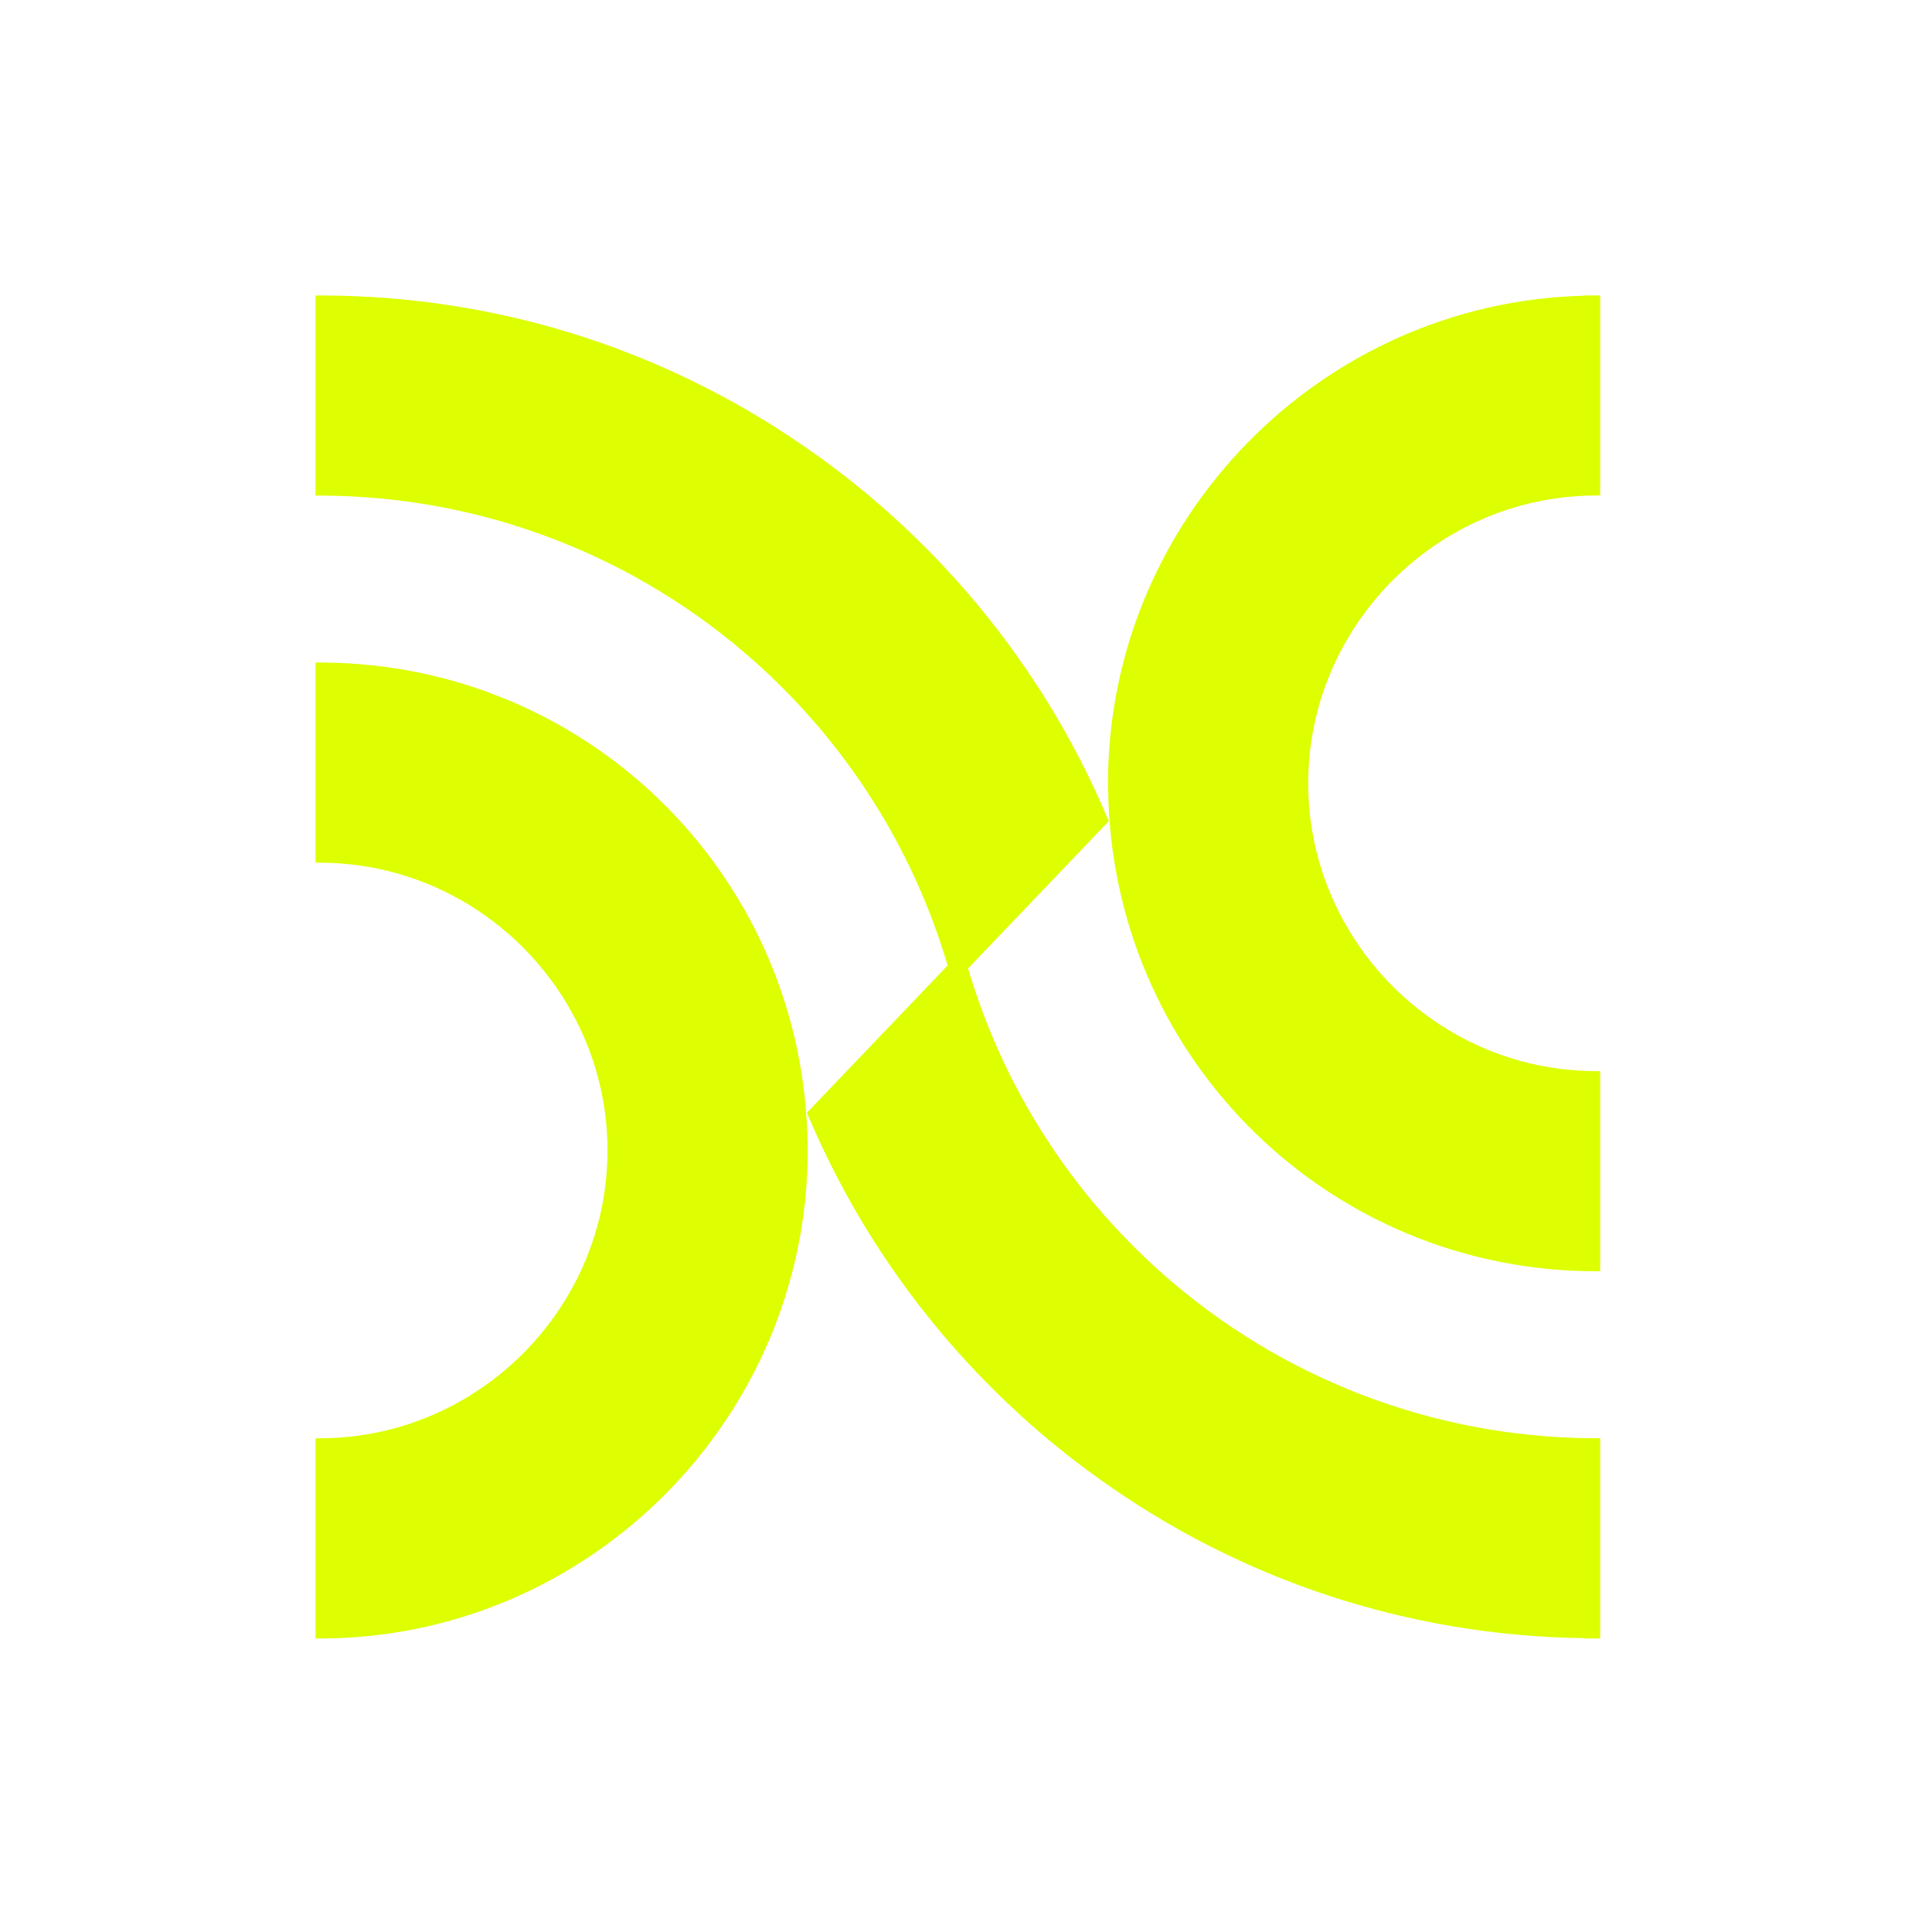
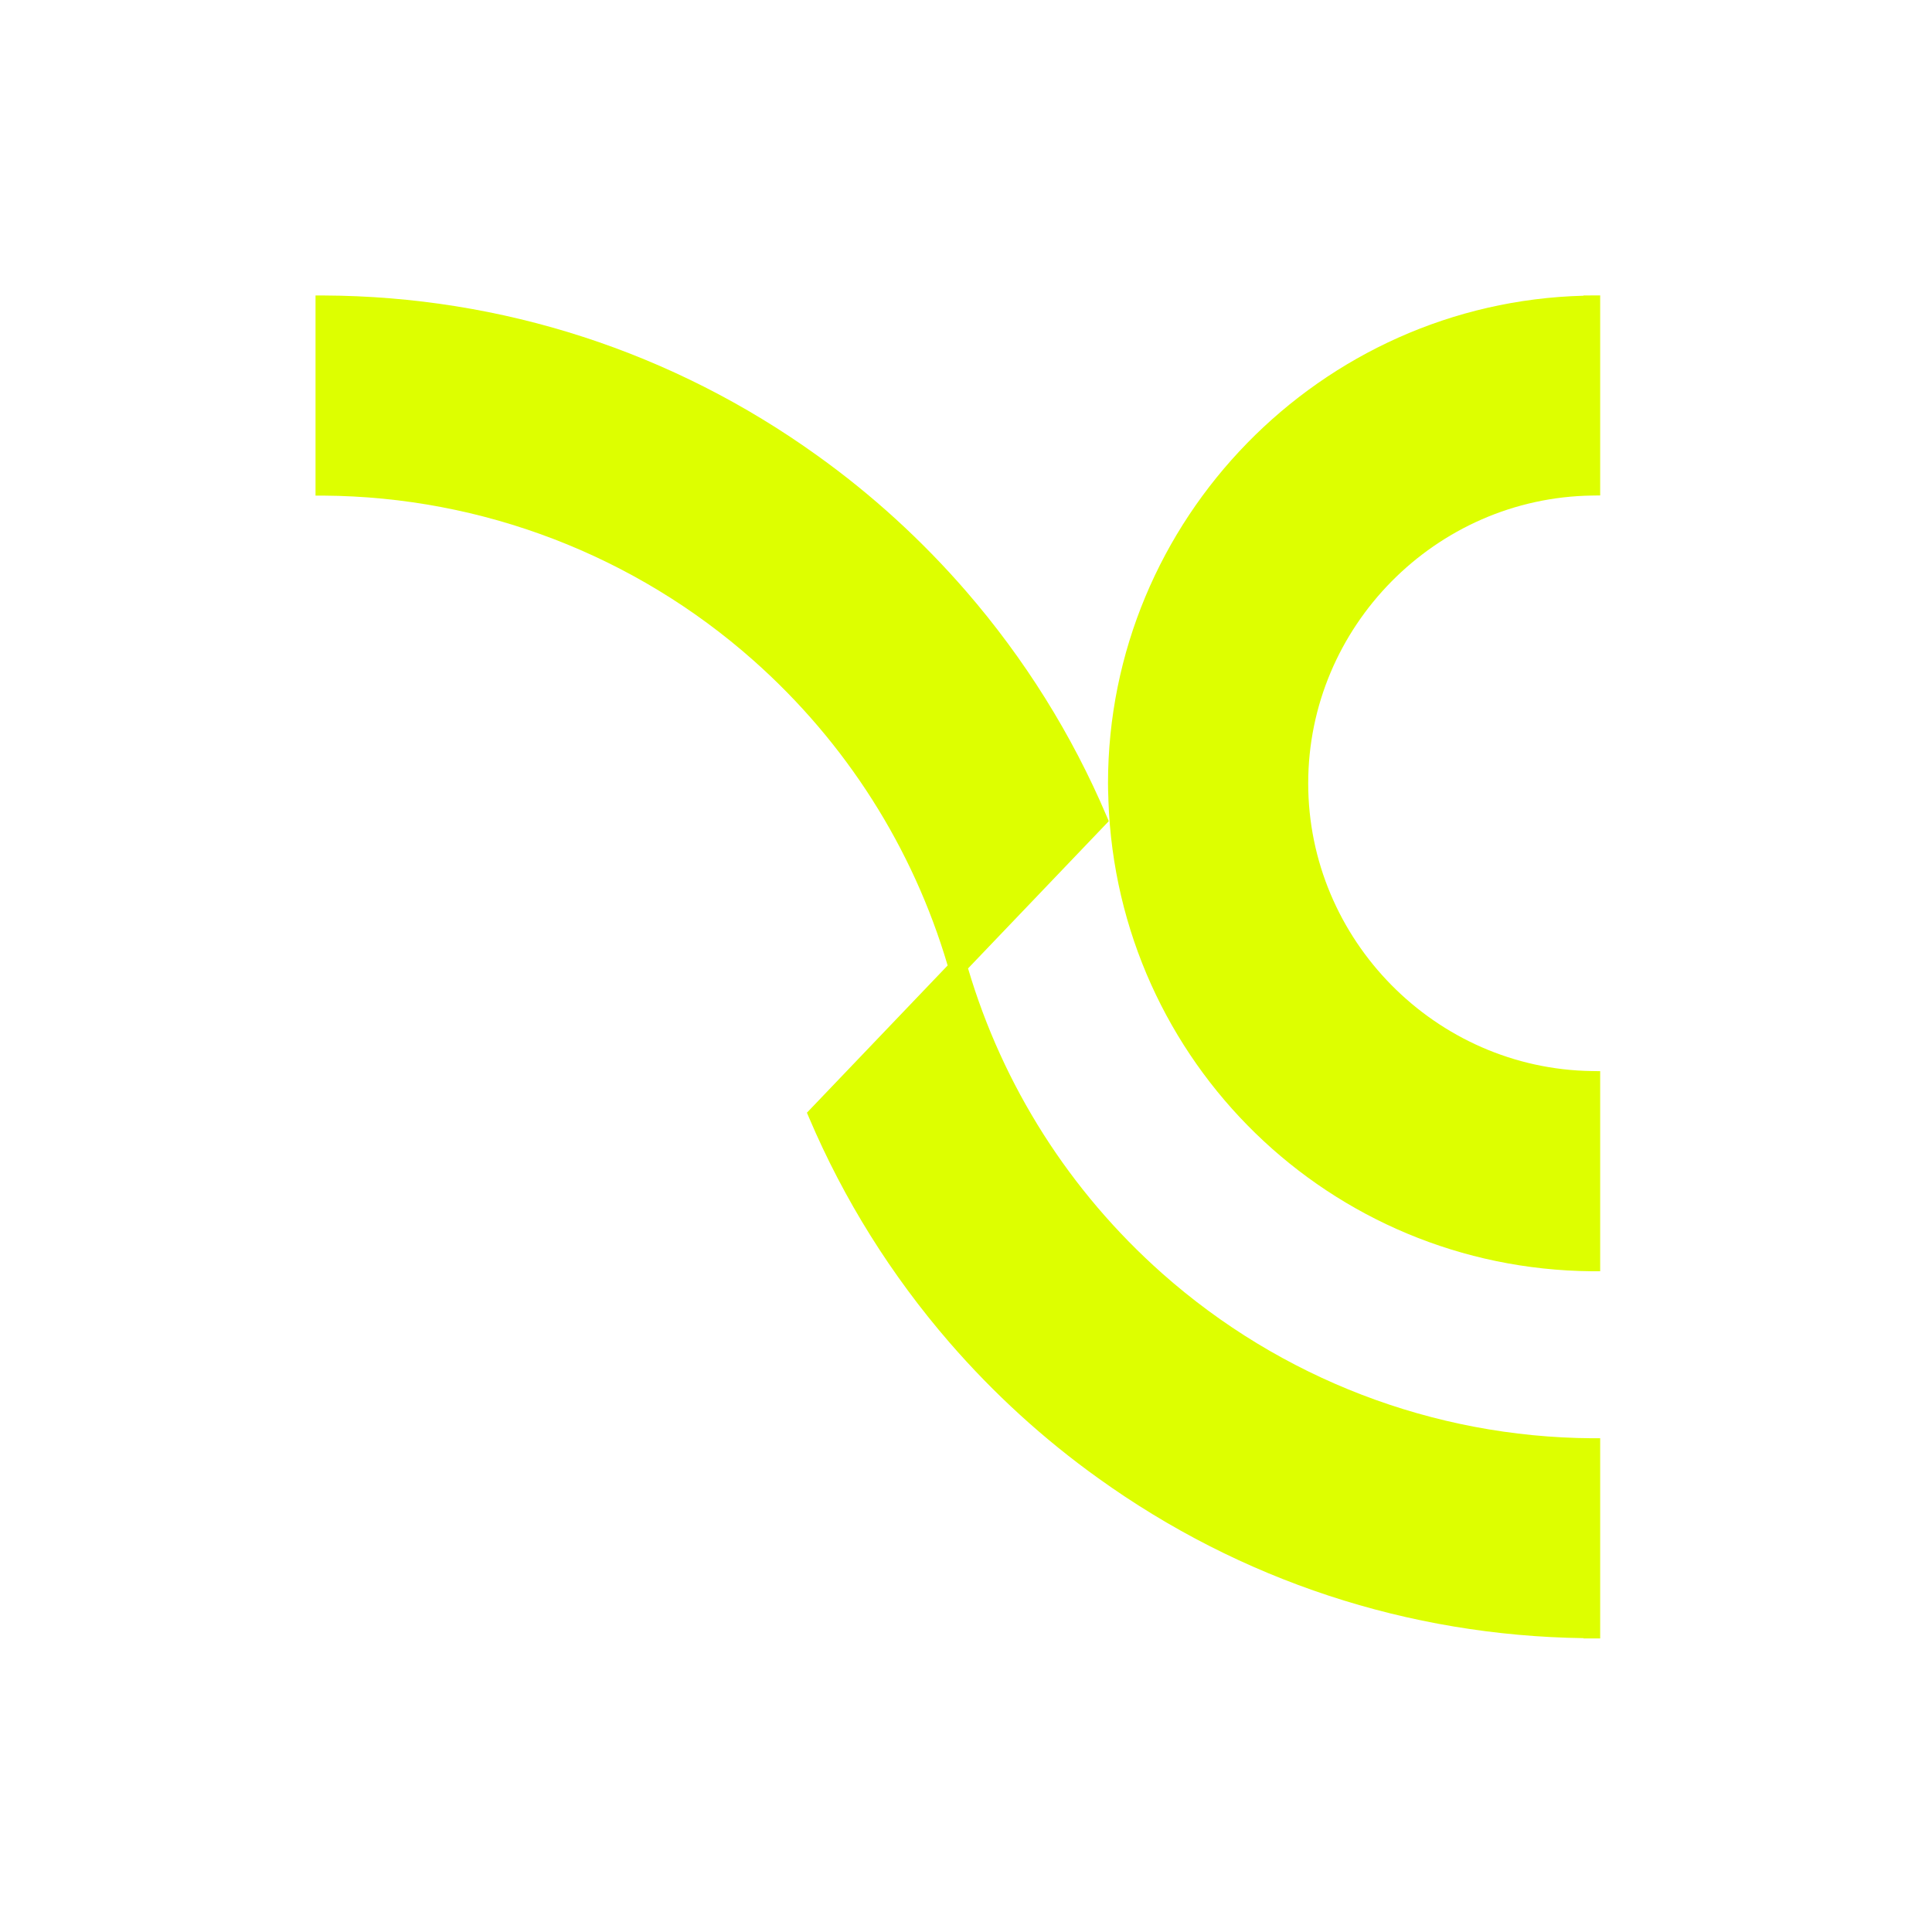
<svg xmlns="http://www.w3.org/2000/svg" viewBox="0 0 320 320" baseProfile="tiny-ps" version="1.2">
  <title>Le Site de l'Auto</title>
  <rect fill="#fff" width="320" height="320" />
  <g id="g17" transform="translate(-48,1.5)">
    <path fill="#df0" d="m 313.04,48.81 v 0 -1.38 c 0,0 -0.69,0 -0.69,0 v 0 c 0,0 -2.07,0.01 -2.07,0.01 v 0.04 c -43.55,1.12 -78.76,37.06 -78.76,80.77 0,0.72 0.02,1.44 0.05,2.15 l 0.02,0.75 c 1.54,43.3 36.71,77.53 80.06,77.91 h 1.39 c 0,0 0,-33.14 0,-33.14 l -1.36,-0.02 c -25.91,-0.36 -47,-21.74 -47,-47.66 0,-25.92 21.08,-47.29 47,-47.66 l 1.36,-0.02 v -31.76 0 z" />
-     <path fill="#df0" d="M 181.71,186.15 C 180.17,142.85 145,108.62 101.65,108.24 h -1.39 c 0,0 0,33.14 0,33.14 l 1.36,0.02 c 25.91,0.36 47,21.74 47,47.66 0,25.92 -21.08,47.29 -47,47.66 l -1.36,0.02 v 33.15 c 0,0 1.41,-0.01 1.41,-0.01 44.17,-0.39 80.11,-36.65 80.11,-80.82 0,-0.72 -0.02,-1.44 -0.05,-2.15 l -0.02,-0.75 z" />
    <path fill="#df0" d="M 240.48,209.4 C 225.19,195.84 214.1,178.39 208.34,158.9 l 23.31,-24.39 -0.36,-0.84 C 225.53,120.13 217.7,107.61 208.02,96.43 200.7,87.99 192.42,80.43 183.39,73.97 159.43,56.75 131.16,47.58 101.65,47.44 h -1.39 c 0,0 0,33.15 0,33.15 h 1.37 c 26.25,0.18 51.53,9.88 71.19,27.32 15.29,13.56 26.38,31.01 32.14,50.5 l -23.31,24.39 0.36,0.84 c 5.76,13.54 13.59,26.06 23.27,37.24 7.32,8.44 15.6,16 24.63,22.46 23.59,16.95 51.35,26.08 80.37,26.49 v 0.05 h 2.07 c 0,0 0.69,0 0.69,0 v -33.16 h -1.37 c -26.25,-0.18 -51.53,-9.88 -71.19,-27.32 z" />
  </g>
</svg>